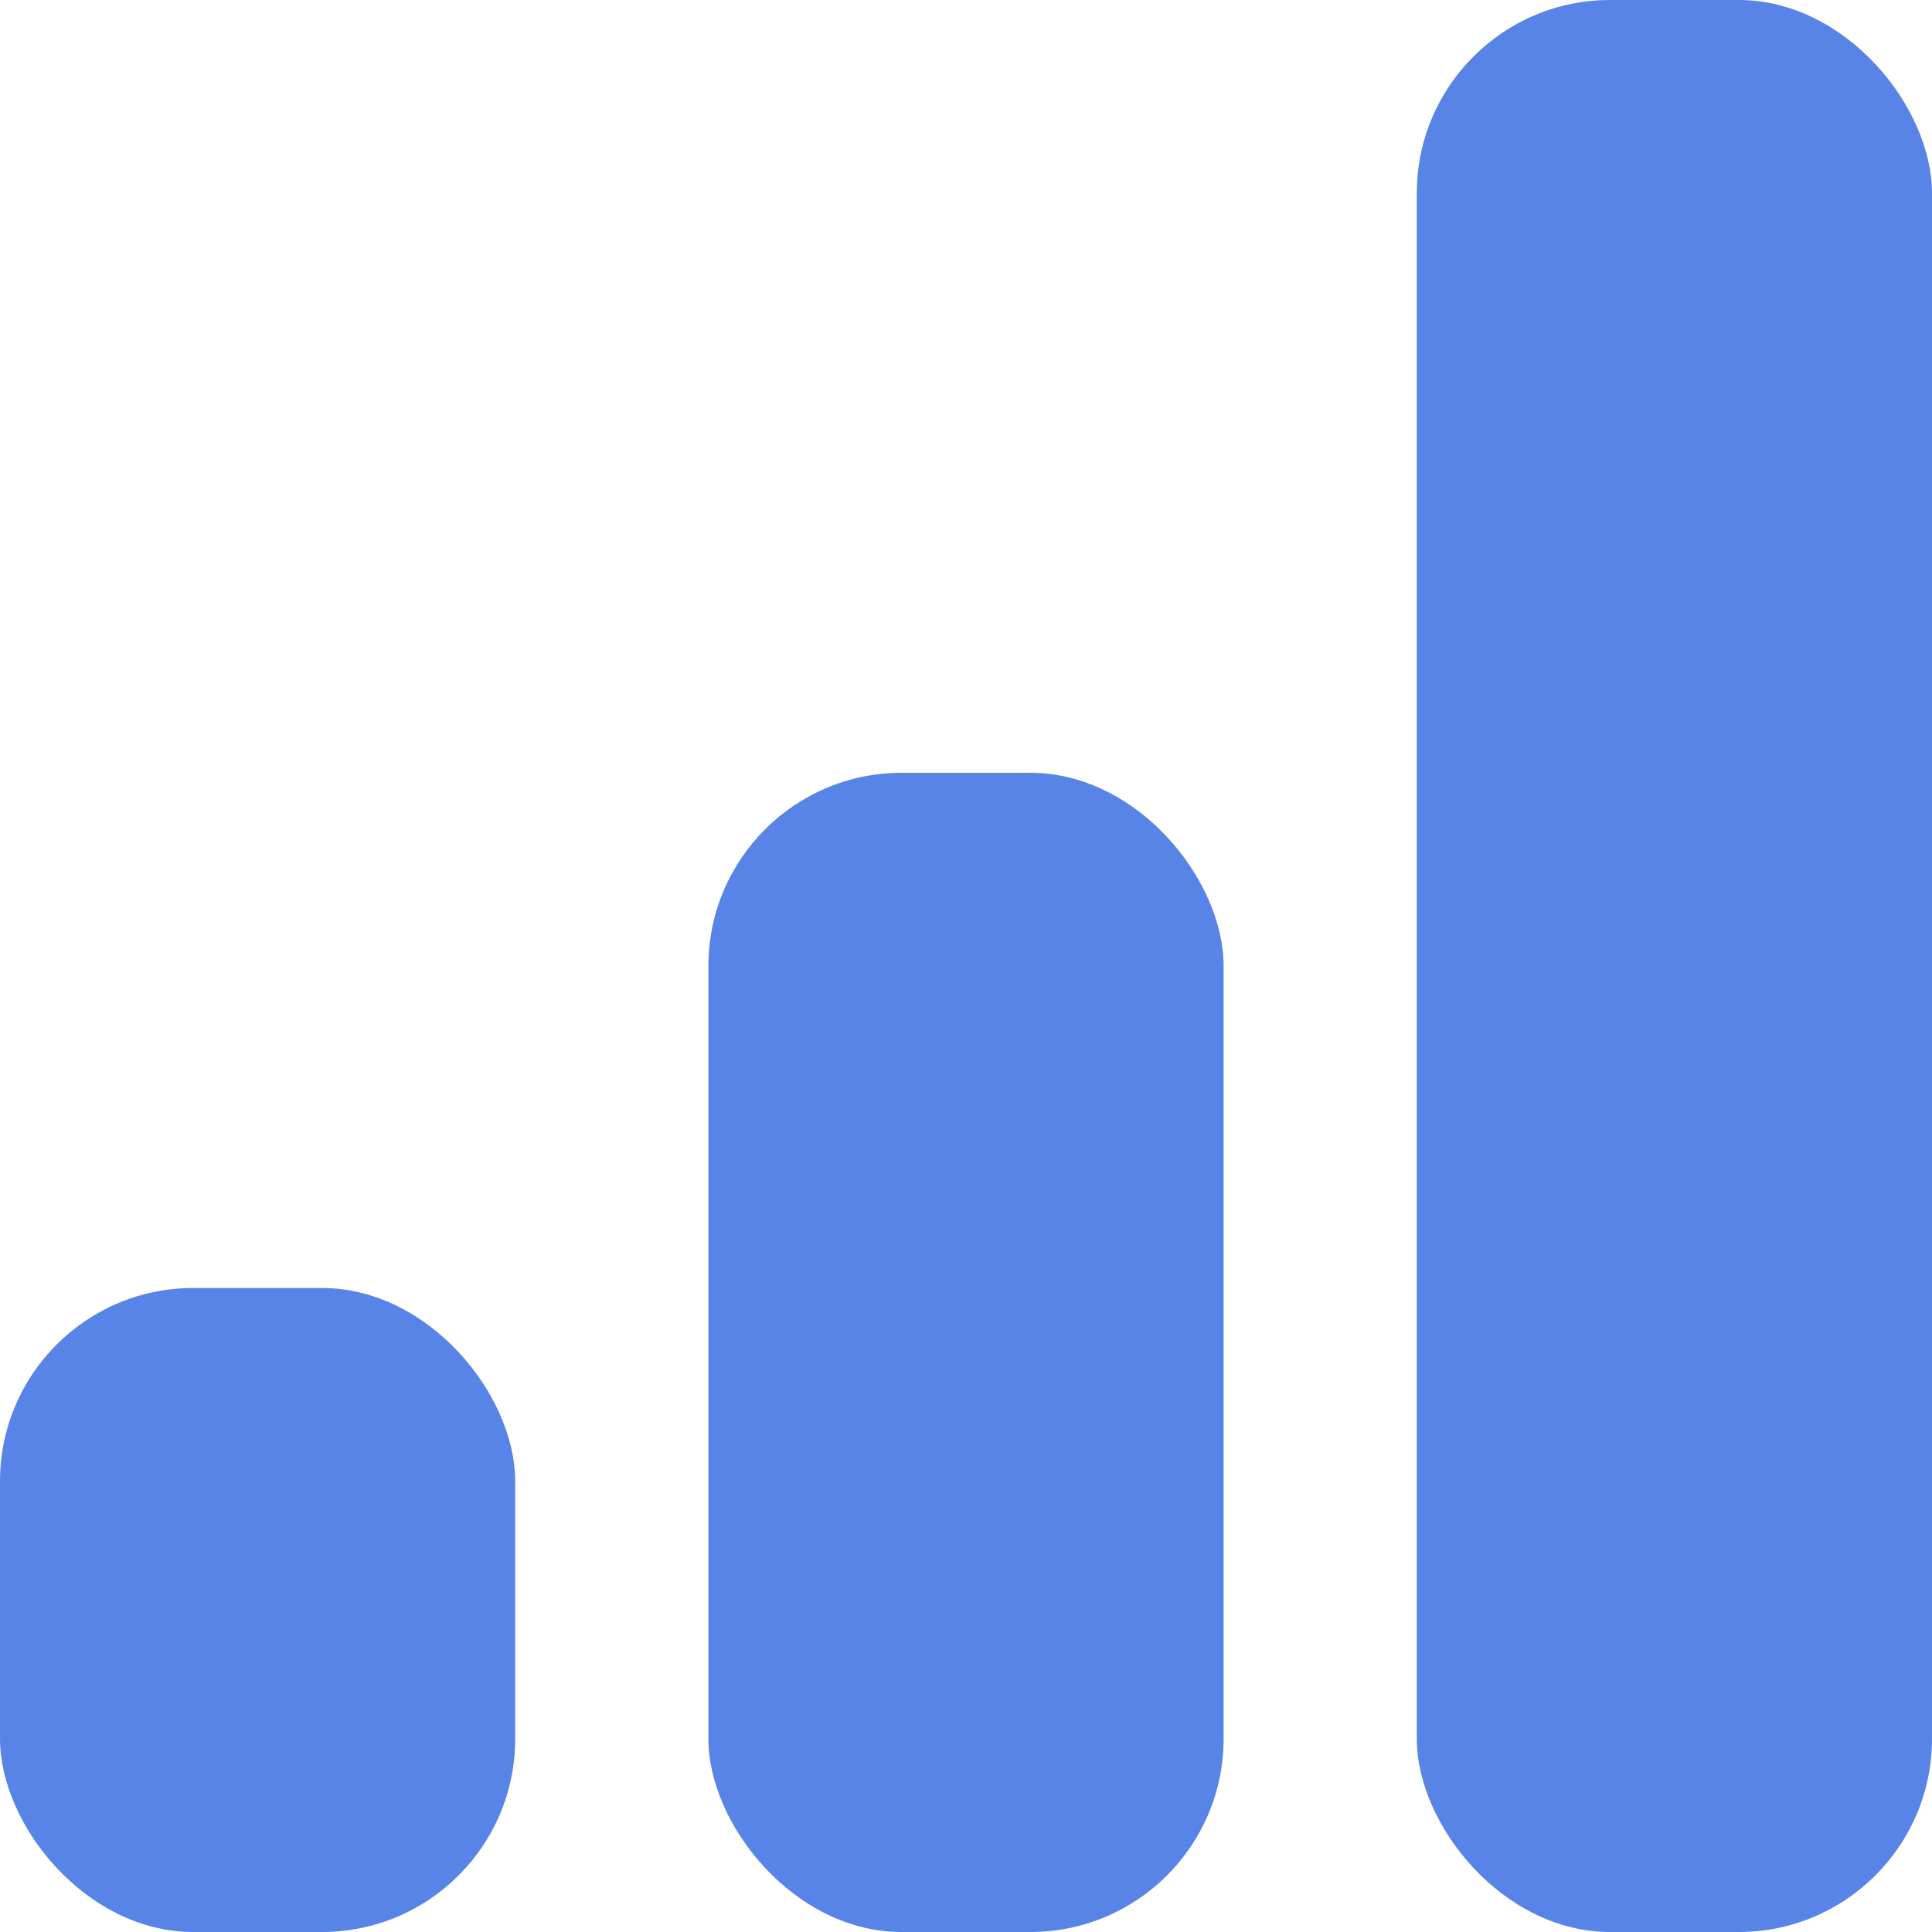
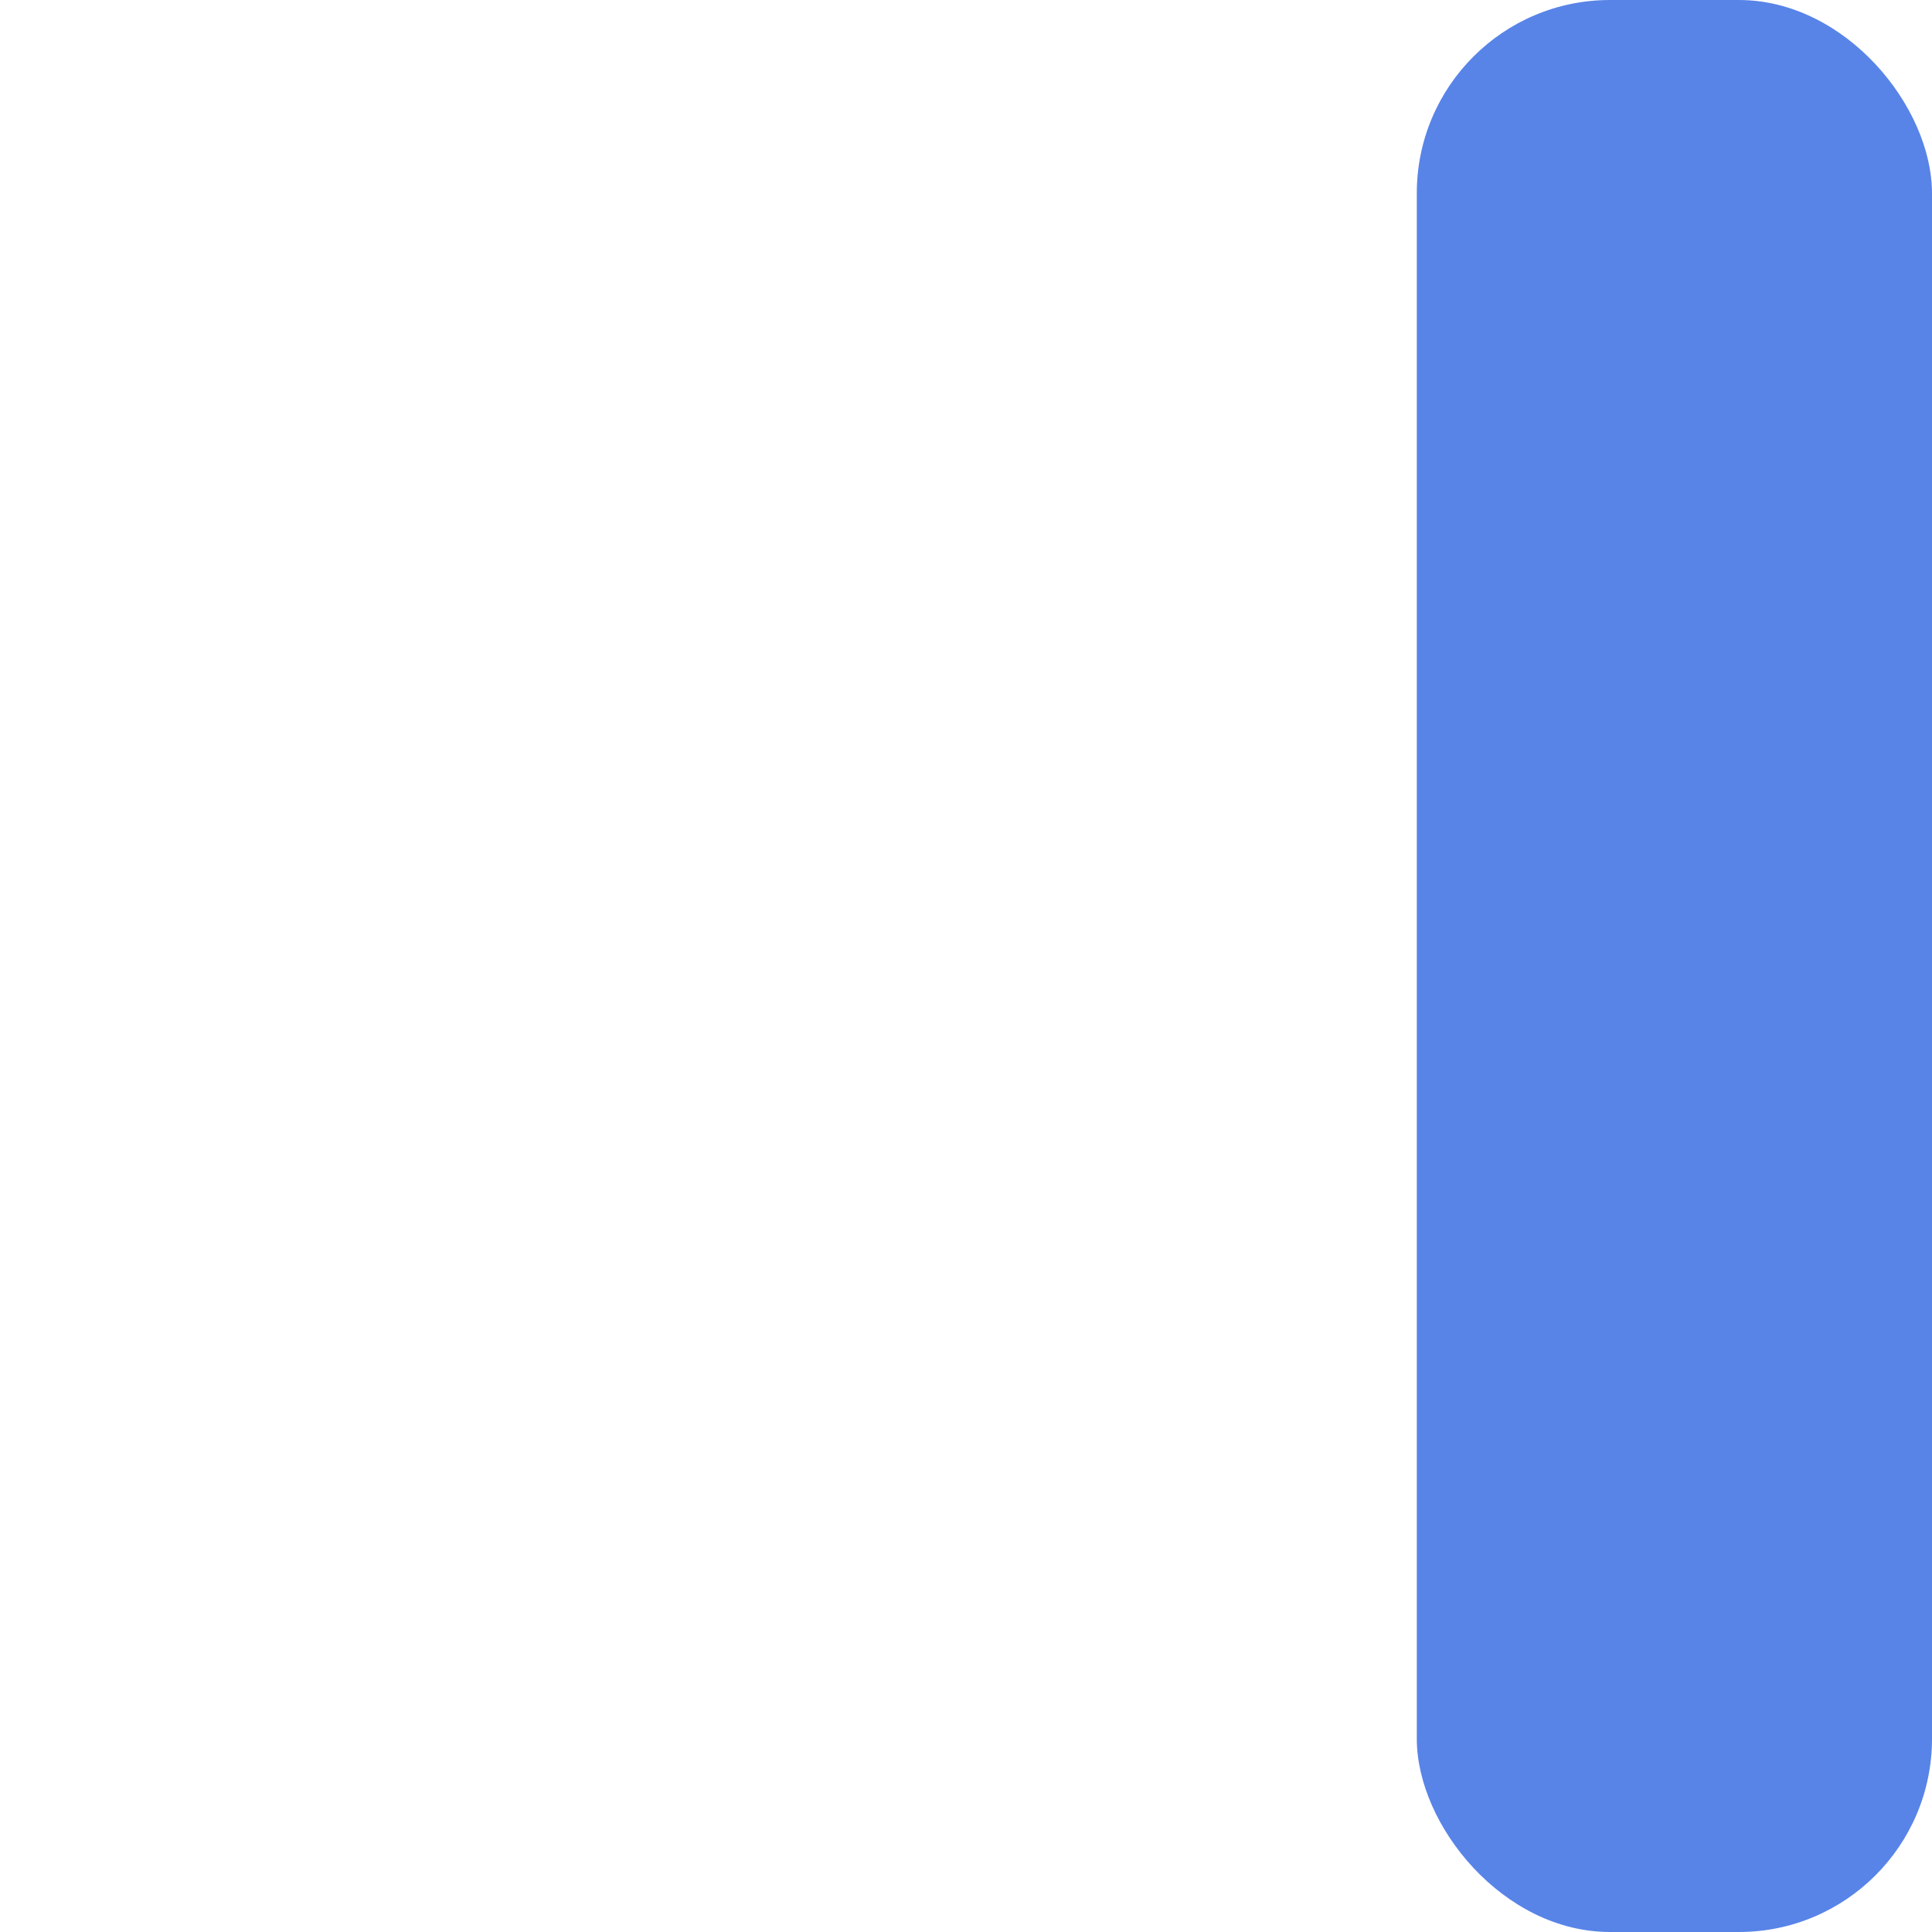
<svg xmlns="http://www.w3.org/2000/svg" viewBox="0 0 30 30">
  <title />
  <g data-name="Layer 2" id="Layer_2">
    <g id="Interface-Solid">
      <g id="work-business-solid-analytics">
        <rect height="30" rx="3" width="8" x="22" fill="#5884e8" opacity="1" original-fill="#ffffff" />
-         <rect height="18" rx="3" width="8" x="11" y="12" fill="#5884e8" opacity="1" original-fill="#ffffff" />
-         <rect height="10" rx="3" width="8" y="20" fill="#5884e8" opacity="1" original-fill="#ffffff" />
      </g>
    </g>
  </g>
</svg>